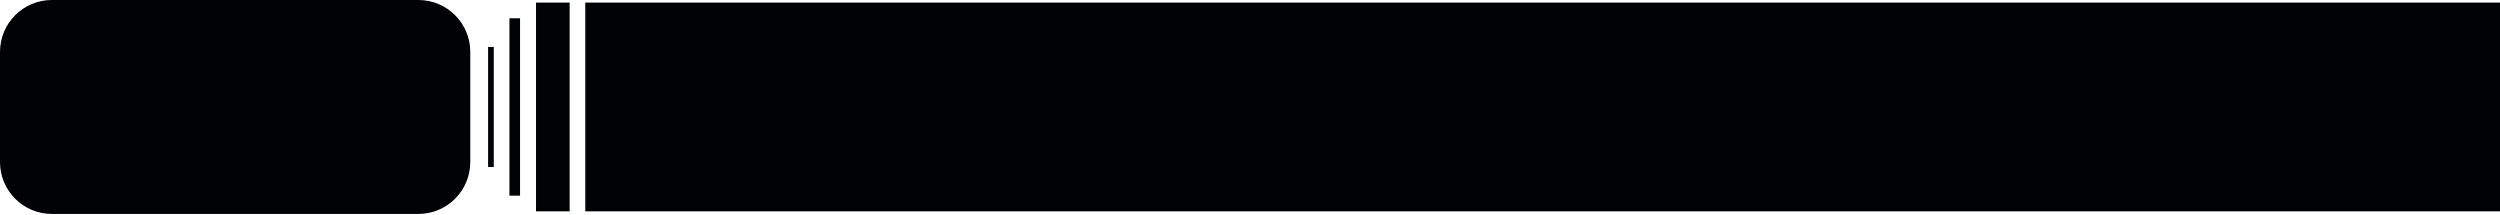
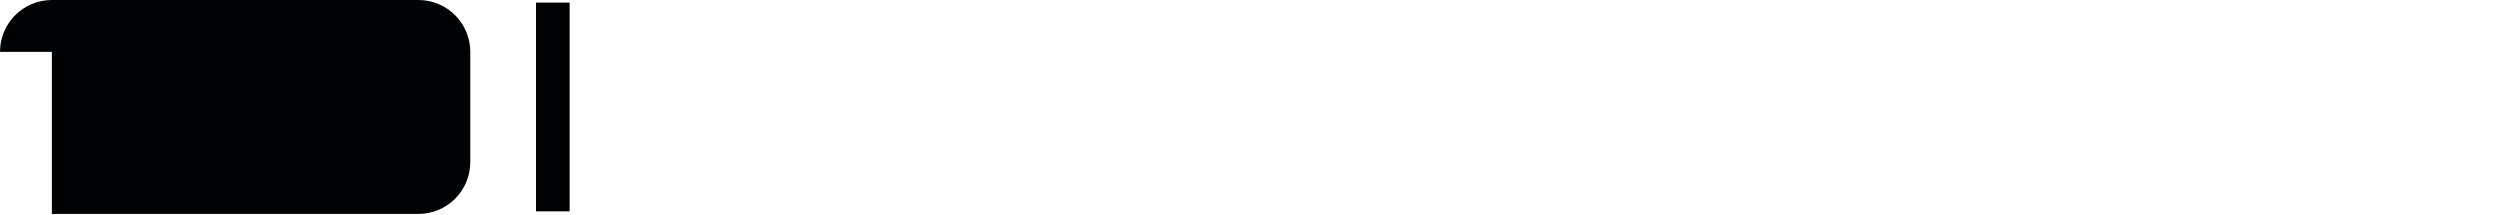
<svg xmlns="http://www.w3.org/2000/svg" width="1522" height="131" viewBox="0 0 1522 131" fill="none">
-   <path d="M0 31.575C0 14.136 14.137 0 31.575 0H254.732C272.17 0 286.307 14.136 286.307 31.575V98.669C286.307 116.107 272.17 130.243 254.732 130.243H31.575C14.137 130.243 0 116.107 0 98.669V31.575Z" fill="#000203" />
+   <path d="M0 31.575C0 14.136 14.137 0 31.575 0H254.732C272.17 0 286.307 14.136 286.307 31.575V98.669C286.307 116.107 272.17 130.243 254.732 130.243H31.575V31.575Z" fill="#000203" />
  <path d="M326.325 1.575H346.794V128.668H326.325V1.575Z" fill="#000203" />
-   <path d="M356.325 1.575H1522V128.668H356.325V1.575Z" fill="#000203" />
-   <path d="M316.607 11.137H310.152V119.106H316.607V11.137Z" fill="#000203" />
-   <path d="M297.152 28.575H300.607V101.669H297.152V28.575Z" fill="#000203" />
</svg>